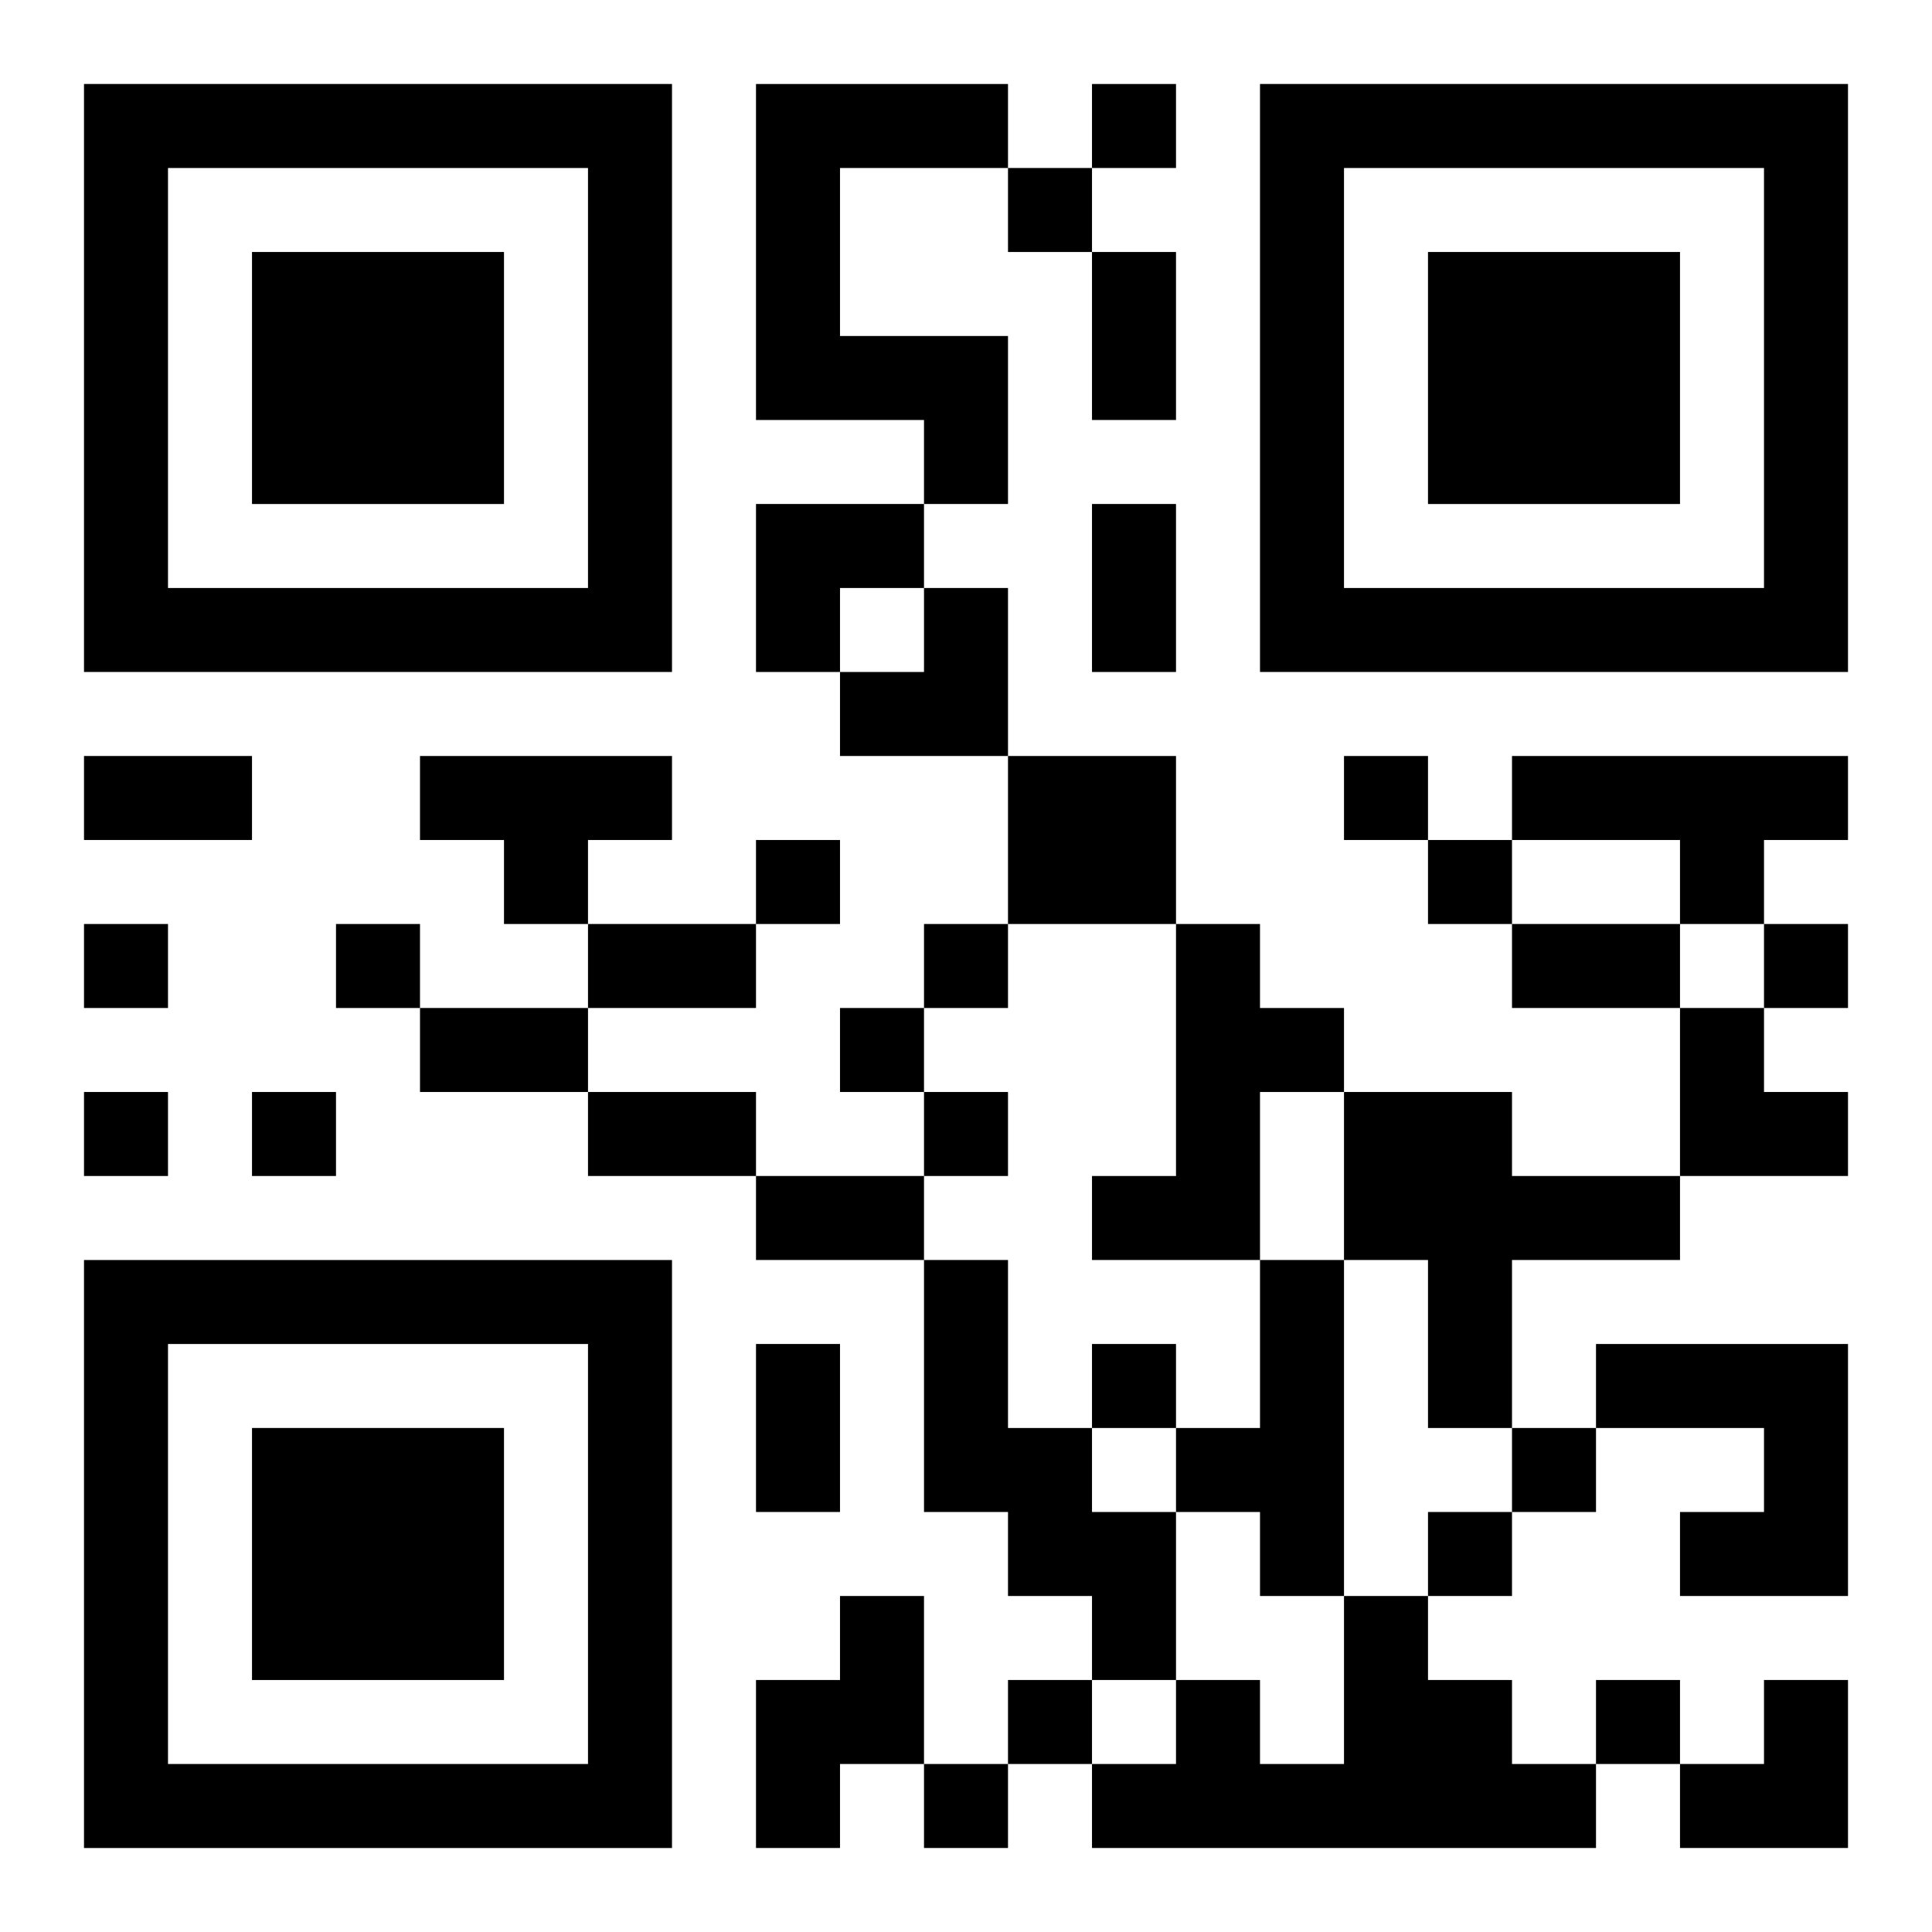
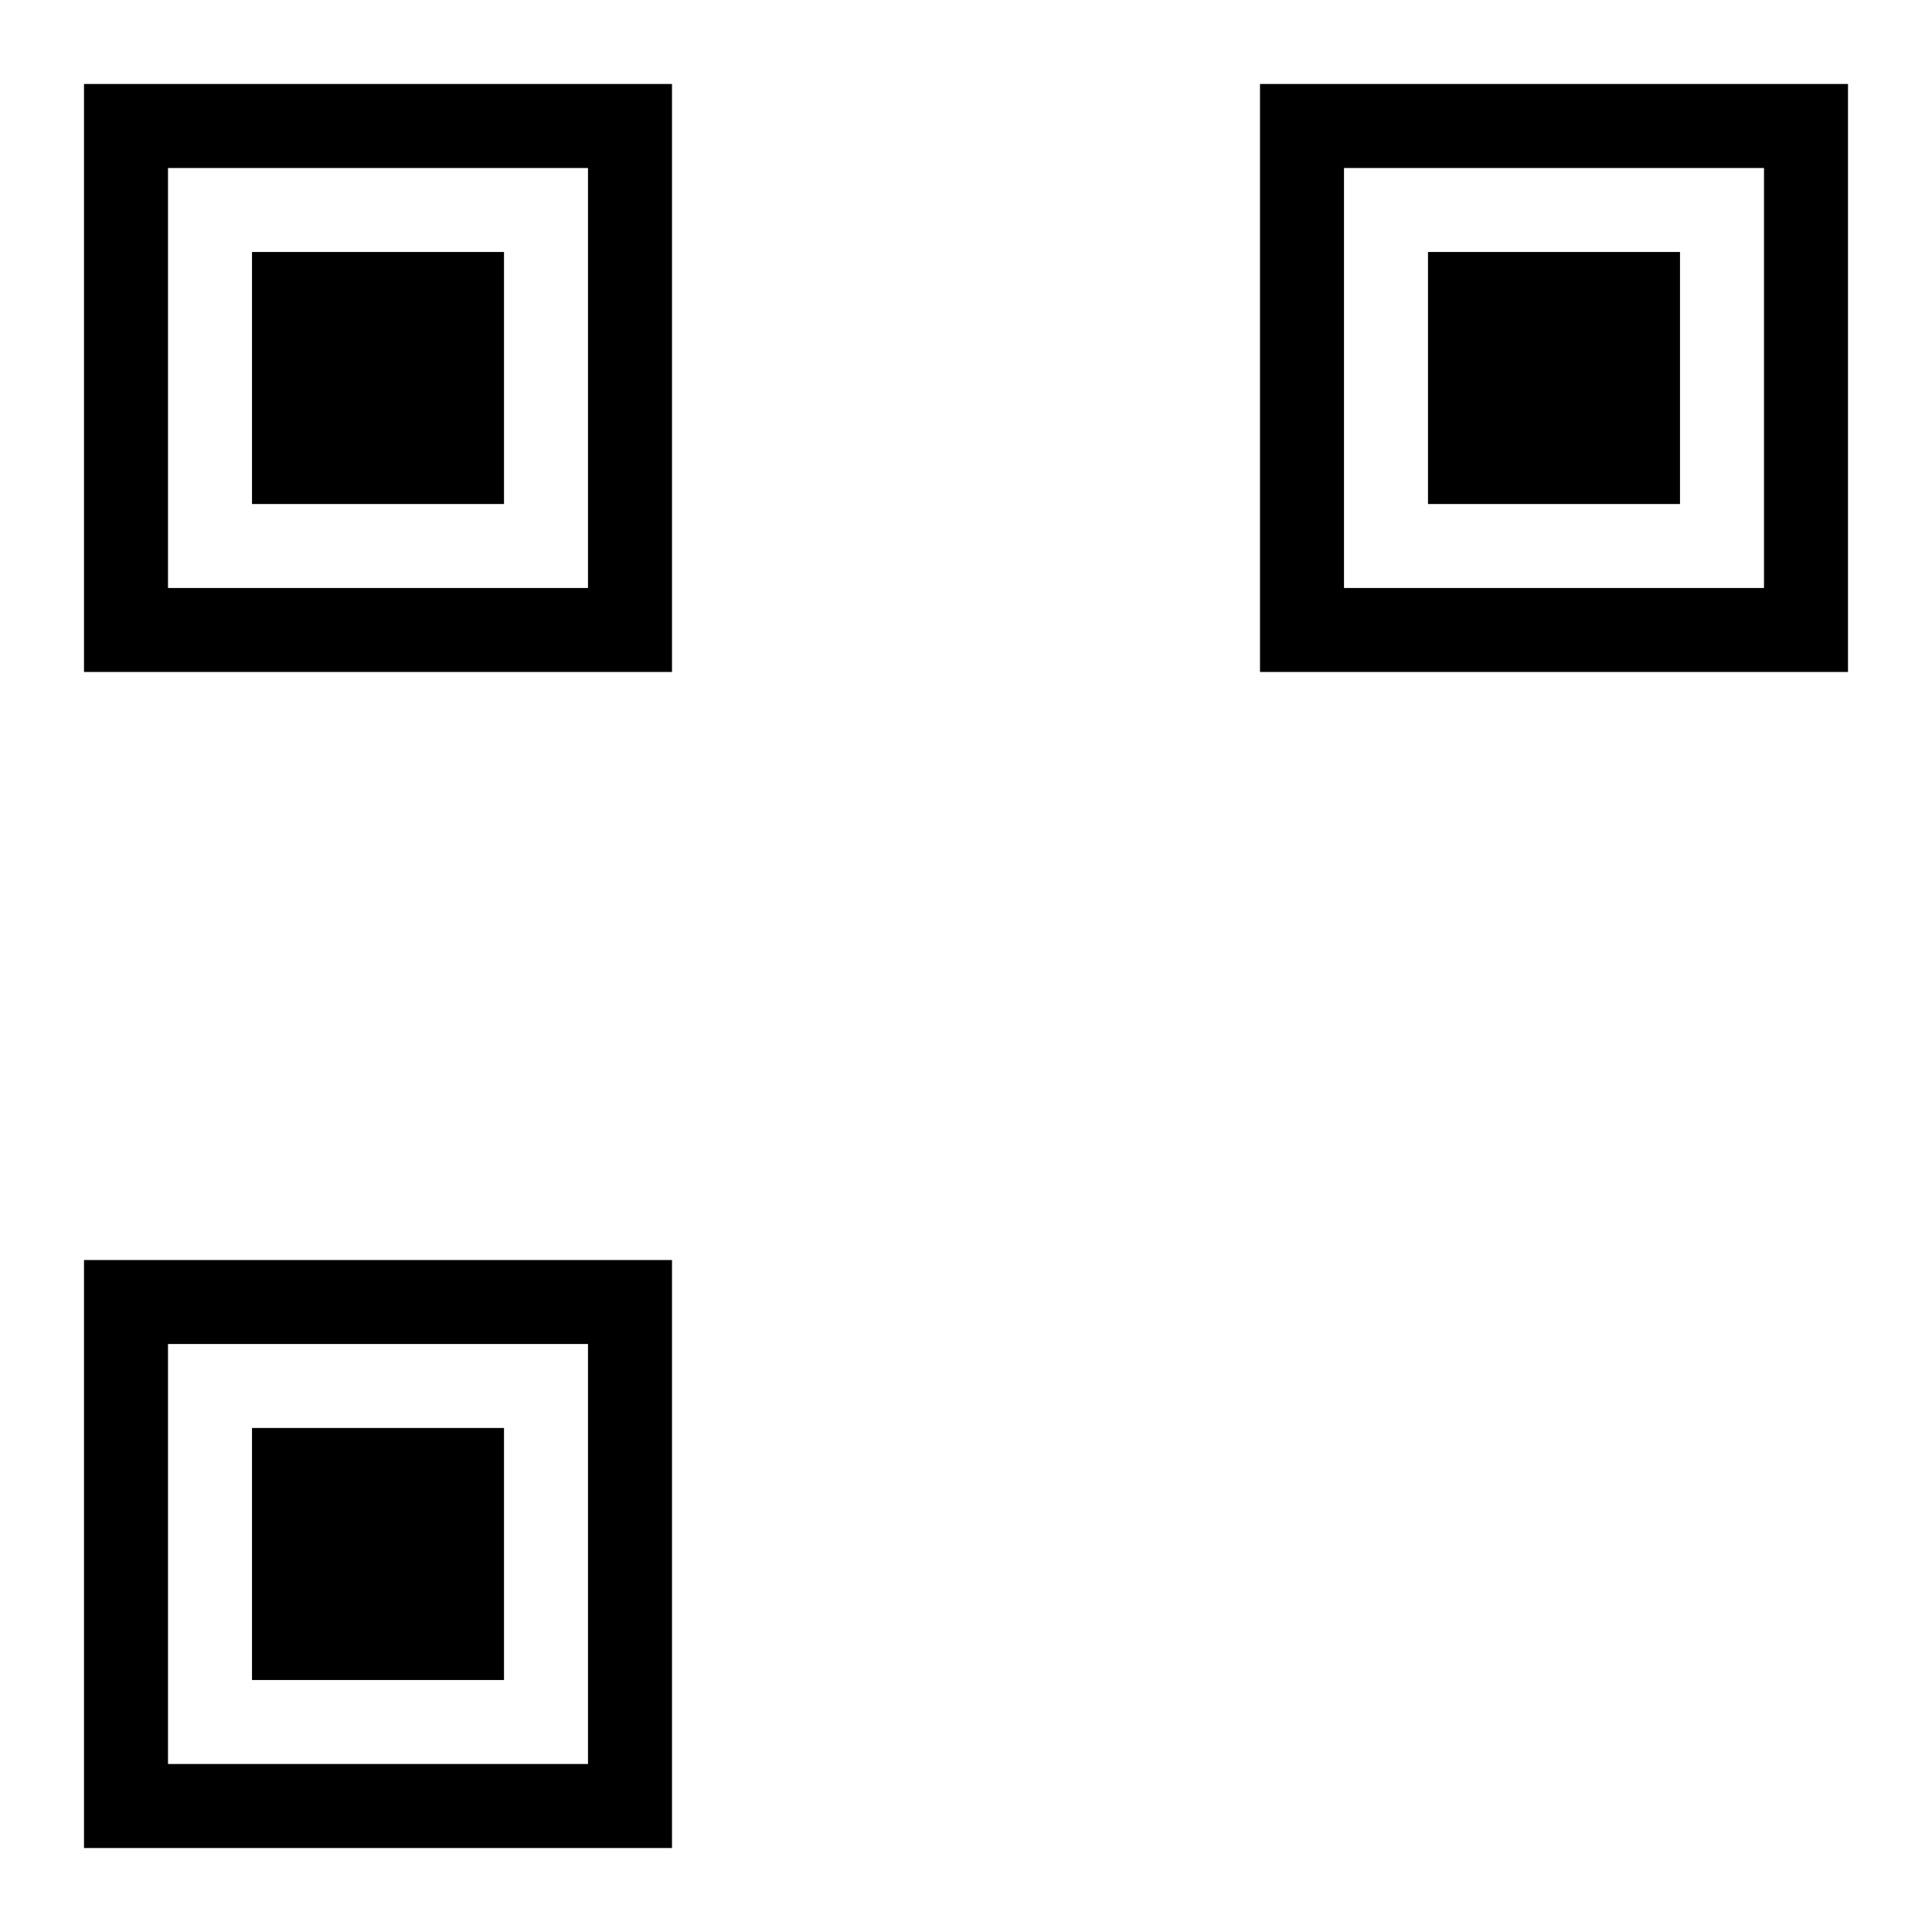
<svg xmlns="http://www.w3.org/2000/svg" xmlns:xlink="http://www.w3.org/1999/xlink" width="250" height="250" baseProfile="full" version="1.1" viewBox="-1 -1 23 23">
  <symbol id="a">
    <path d="m0 7v7h7v-7h-7zm1 1h5v5h-5v-5zm1 1v3h3v-3h-3z" />
  </symbol>
  <use y="-7" xlink:href="#a" />
  <use y="7" xlink:href="#a" />
  <use x="14" y="-7" xlink:href="#a" />
-   <path d="m8 0h3v1h-2v2h2v2h-1v-1h-2v-4m-4 8h3v1h-1v1h-1v-1h-1v-1m7 0h2v2h-2v-2m6 0h4v1h-1v1h-1v-1h-2v-1m-4 2h1v1h1v1h-1v2h-2v-1h1v-3m2 2h2v1h2v1h-2v2h-1v-2h-1v-2m-5 2h1v2h1v1h1v2h-1v-1h-1v-1h-1v-3m4 0h1v4h-1v-1h-1v-1h1v-2m4 1h3v3h-2v-1h1v-1h-2v-1m-9 3h1v2h-1v1h-1v-2h1v-1m6 0h1v1h1v1h1v1h-6v-1h1v-1h1v1h1v-2m-3-18v1h1v-1h-1m-1 1v1h1v-1h-1m4 7v1h1v-1h-1m-7 1v1h1v-1h-1m8 0v1h1v-1h-1m-16 1v1h1v-1h-1m3 0v1h1v-1h-1m7 0v1h1v-1h-1m10 0v1h1v-1h-1m-11 1v1h1v-1h-1m-9 1v1h1v-1h-1m2 0v1h1v-1h-1m8 0v1h1v-1h-1m2 3v1h1v-1h-1m5 1v1h1v-1h-1m-1 1v1h1v-1h-1m-5 2v1h1v-1h-1m7 0v1h1v-1h-1m-8 1v1h1v-1h-1m2-18h1v2h-1v-2m0 3h1v2h-1v-2m-12 3h2v1h-2v-1m6 2h2v1h-2v-1m11 0h2v1h-2v-1m-13 1h2v1h-2v-1m2 1h2v1h-2v-1m2 1h2v1h-2v-1m0 2h1v2h-1v-2m0-10h2v1h-1v1h-1zm1 1m1 0h1v2h-2v-1h1zm9 5h1v1h1v1h-2zm0 8m1 0h1v2h-2v-1h1z" />
</svg>